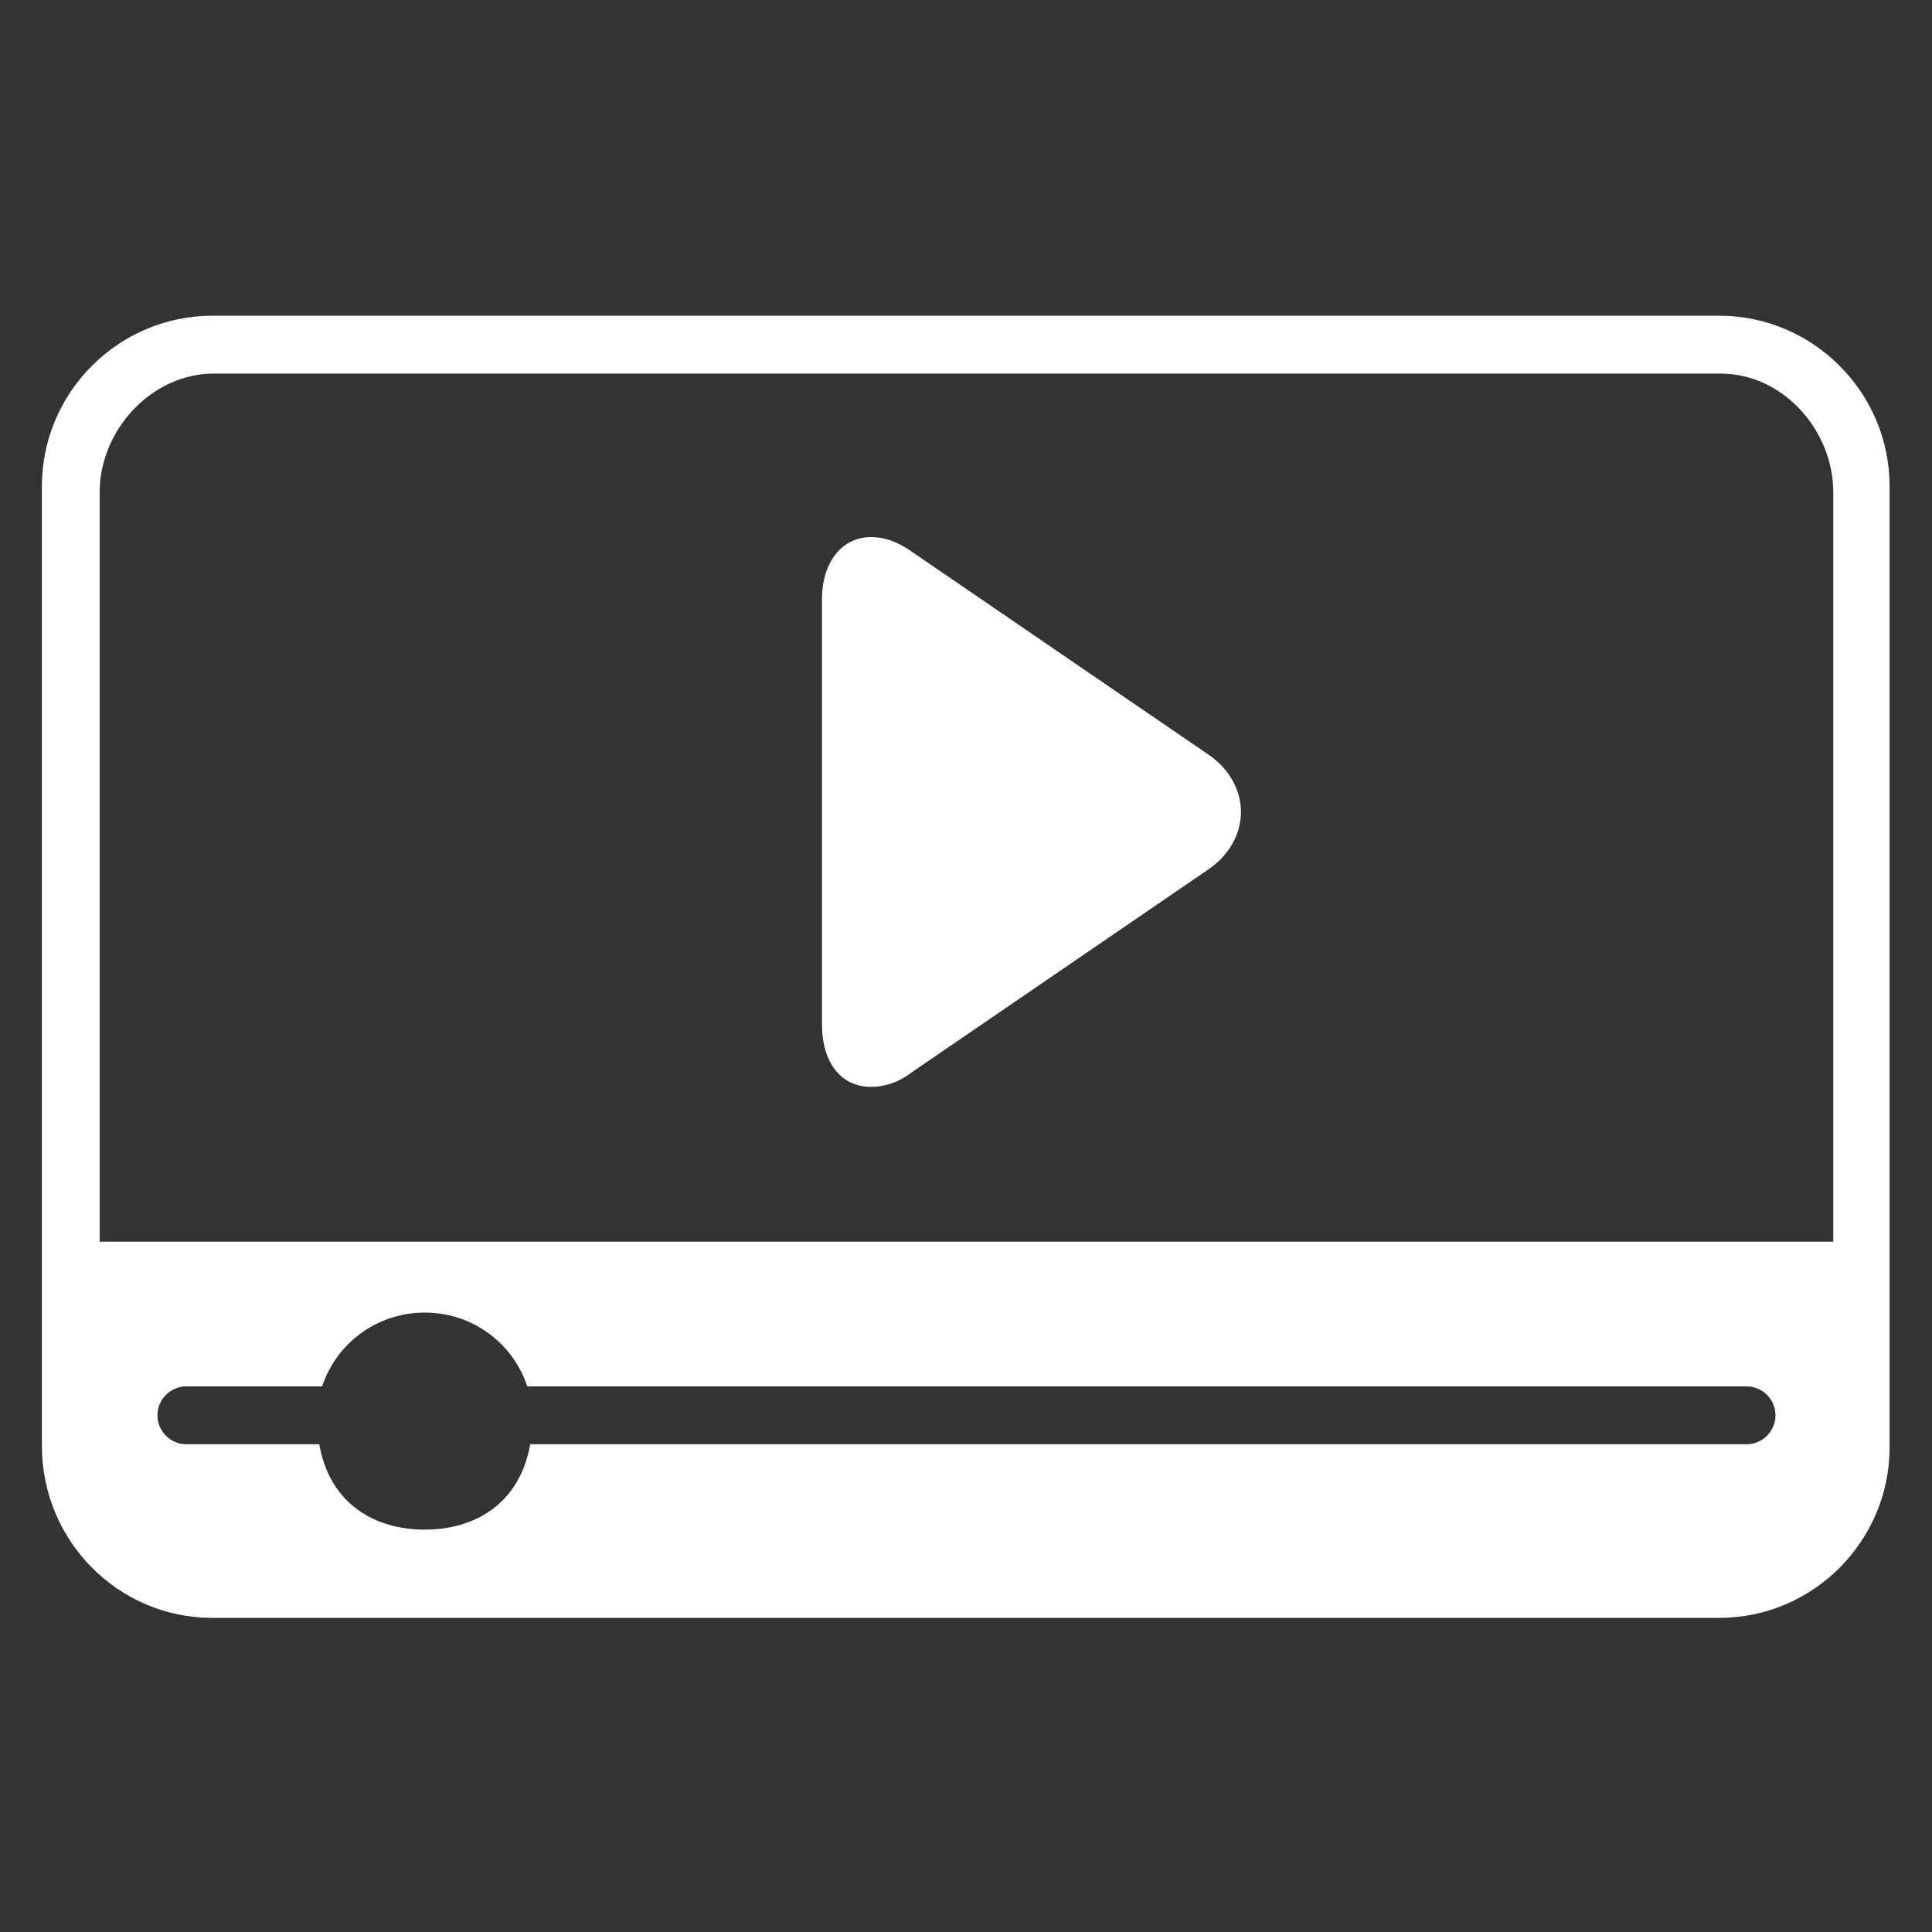
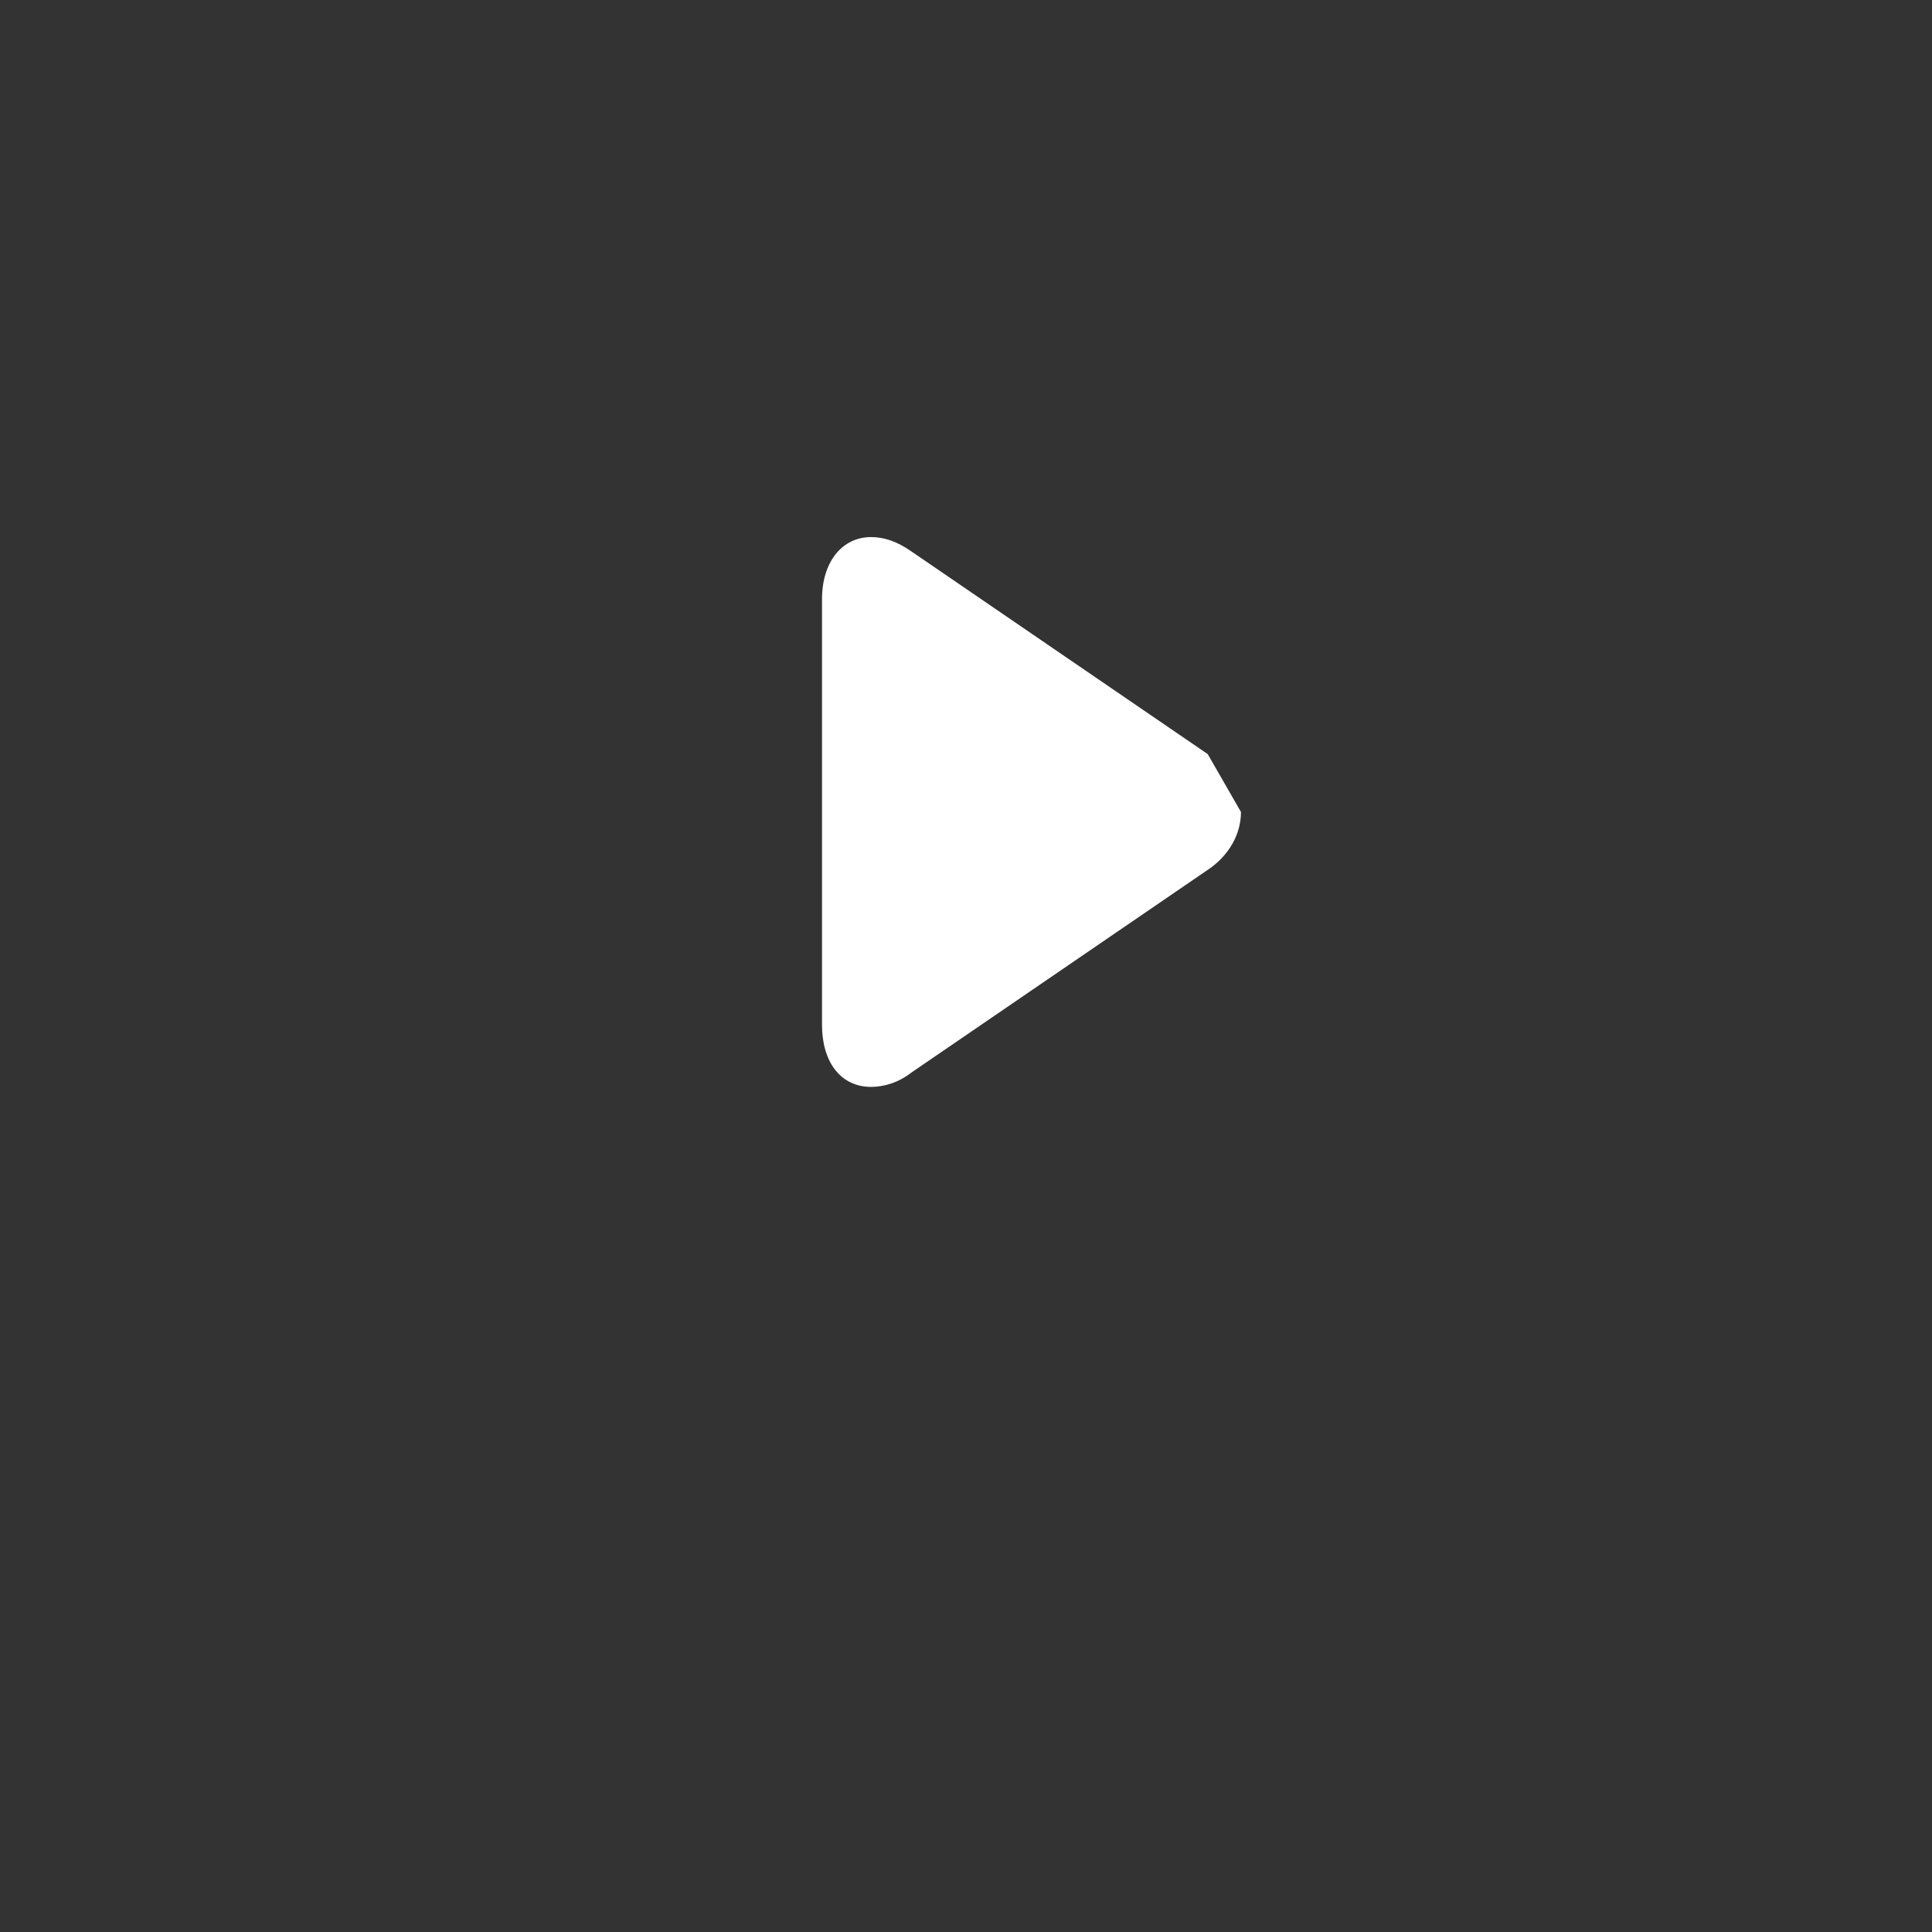
<svg xmlns="http://www.w3.org/2000/svg" width="500" viewBox="0 0 375 375" height="500" preserveAspectRatio="xMidYMid meet">
  <rect x="0" y="0" width="375" height="375" fill="#333333" stroke="none" />
  <defs>
    <clipPath id="3bf59eb77d">
      <path d="M 8 61.281 L 367 61.281 L 367 314.031 L 8 314.031 Z M 8 61.281 " clip-rule="nonzero" />
    </clipPath>
  </defs>
-   <path fill="#ffffff" d="M 234.418 146.371 L 176.938 107.055 C 174.133 105.09 171.609 104.246 169.086 104.246 C 163.477 104.246 159.551 109.02 159.551 116.324 L 159.551 198.887 C 159.551 206.188 163.195 210.965 169.086 210.965 C 171.609 210.965 174.414 210.121 176.938 208.156 L 234.418 168.84 C 238.625 166.031 240.871 161.816 240.871 157.605 C 240.871 153.395 238.625 149.18 234.418 146.371 Z M 234.418 146.371 " fill-opacity="1" fill-rule="nonzero" />
+   <path fill="#ffffff" d="M 234.418 146.371 L 176.938 107.055 C 174.133 105.09 171.609 104.246 169.086 104.246 C 163.477 104.246 159.551 109.02 159.551 116.324 L 159.551 198.887 C 159.551 206.188 163.195 210.965 169.086 210.965 C 171.609 210.965 174.414 210.121 176.938 208.156 L 234.418 168.84 C 238.625 166.031 240.871 161.816 240.871 157.605 Z M 234.418 146.371 " fill-opacity="1" fill-rule="nonzero" />
  <g clip-path="url(#3bf59eb77d)">
-     <path fill="#ffffff" d="M 41.219 314.031 L 333.684 314.031 C 351.91 314.031 366.773 299.145 366.773 280.891 L 366.773 94.418 C 366.773 76.164 351.91 61.281 333.684 61.281 L 41.219 61.281 C 22.992 61.281 8.129 76.164 8.129 94.418 L 8.129 280.609 C 8.129 299.145 22.992 314.031 41.219 314.031 Z M 339.012 280.328 L 102.91 280.328 C 100.945 291.562 92.531 296.898 82.438 296.898 C 72.344 296.898 63.93 291.562 61.969 280.328 L 36.172 280.328 C 33.086 280.328 30.562 277.801 30.562 274.711 C 30.562 271.625 33.086 269.098 36.172 269.098 L 62.531 269.098 C 65.332 260.672 73.184 254.773 82.438 254.773 C 91.691 254.773 99.543 260.672 102.348 269.098 L 339.012 269.098 C 342.098 269.098 344.621 271.625 344.621 274.711 C 344.621 277.801 342.098 280.328 339.012 280.328 Z M 19.348 95.543 C 19.348 83.465 29.441 72.512 41.5 72.512 L 333.965 72.512 C 346.023 72.512 355.836 83.465 355.836 95.543 L 355.836 241.012 L 19.348 241.012 Z M 19.348 95.543 " fill-opacity="1" fill-rule="nonzero" />
-   </g>
+     </g>
</svg>